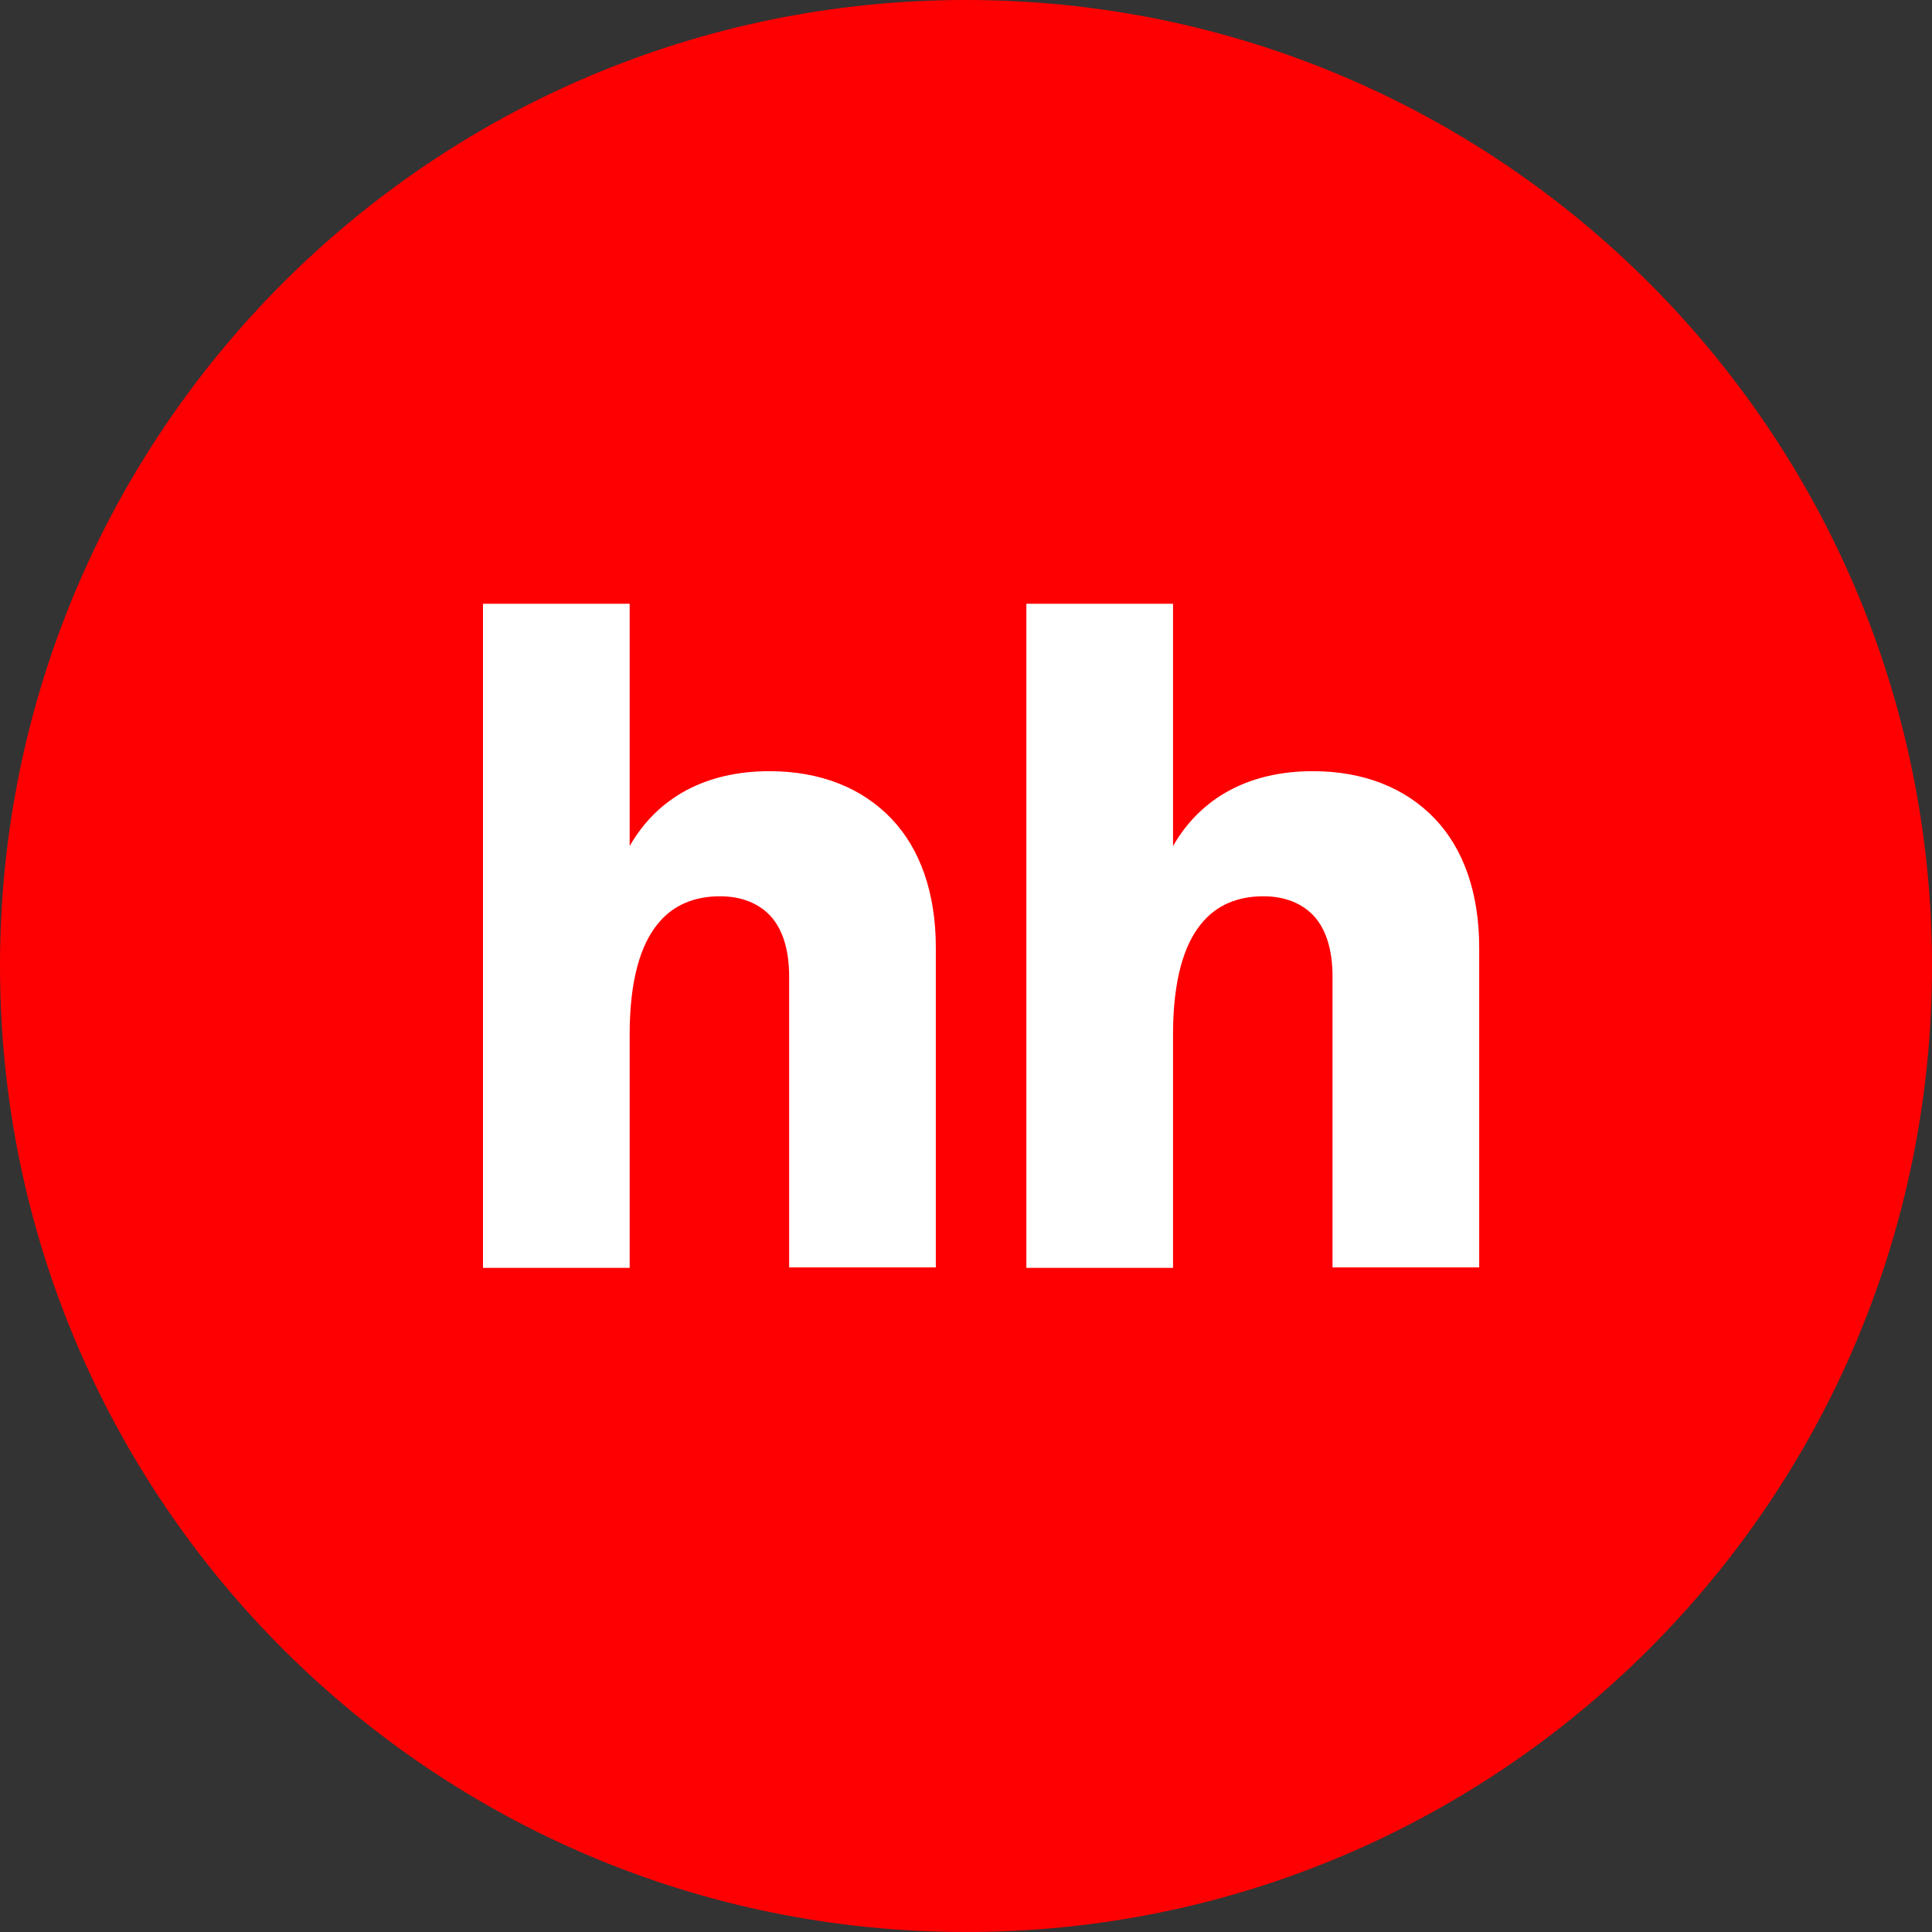
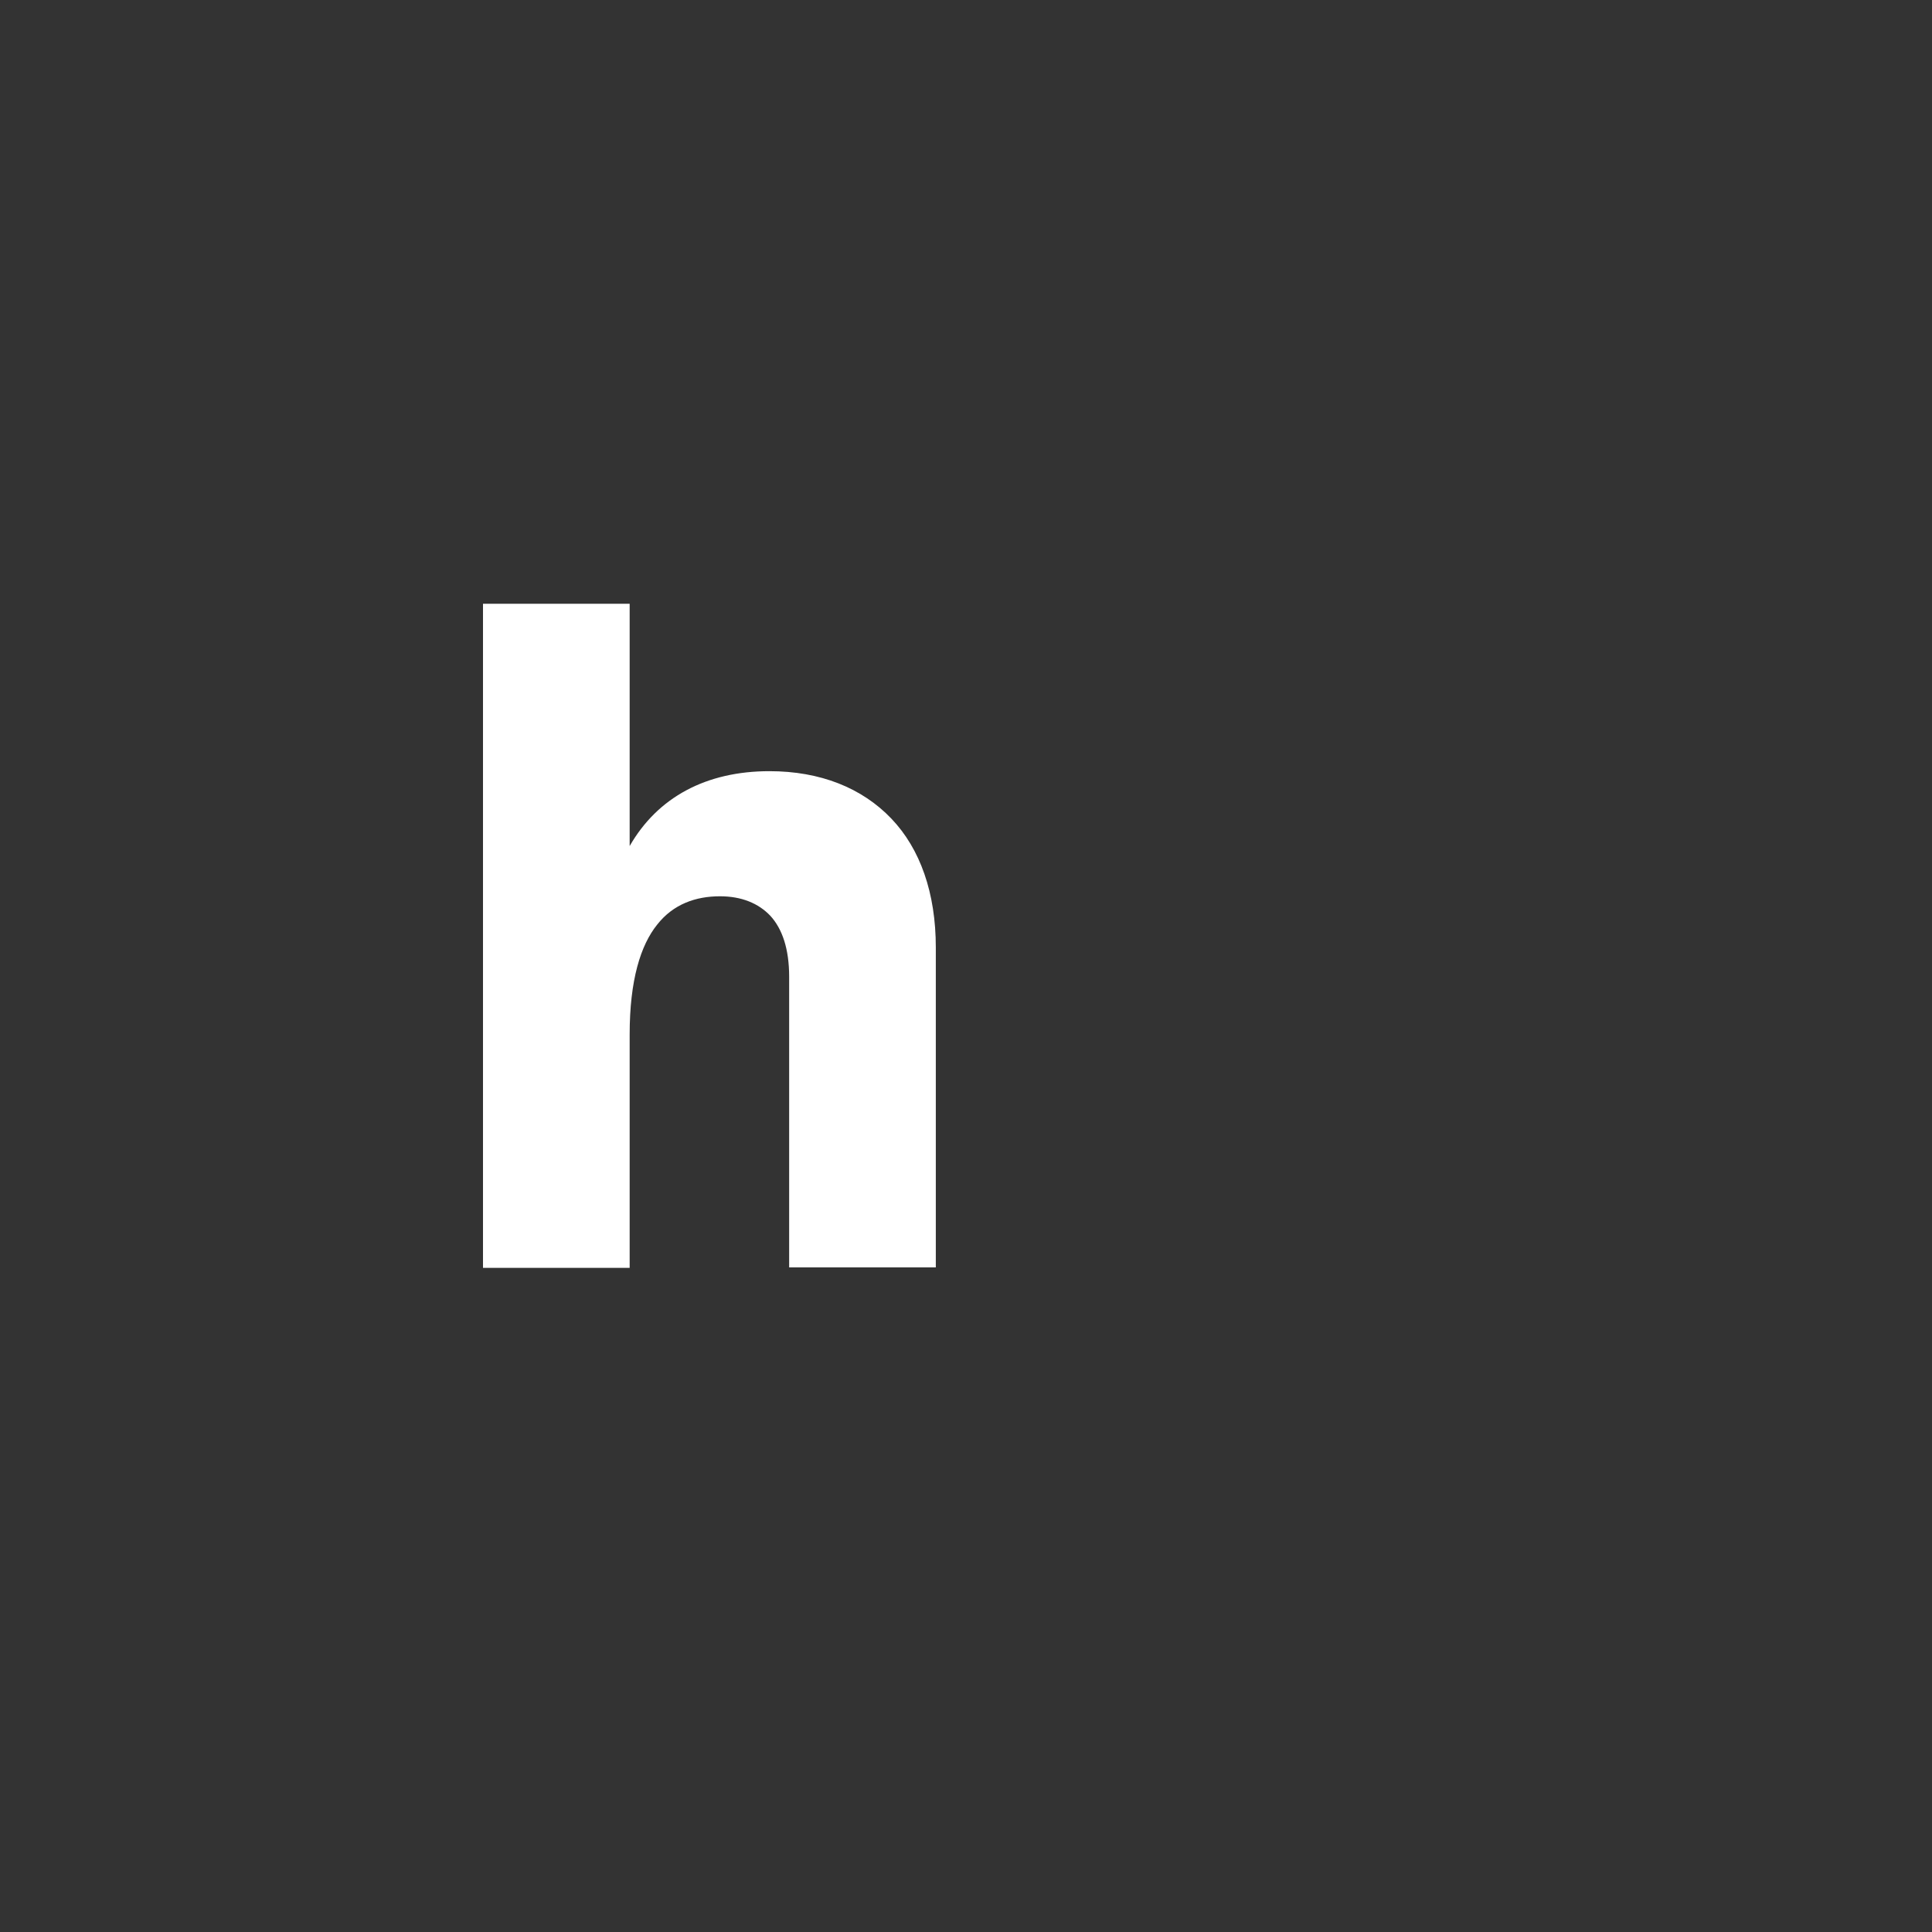
<svg xmlns="http://www.w3.org/2000/svg" version="1.1" width="1024" height="1024">
  <rect width="100%" height="100%" fill="#333333" stroke="none" />
  <svg width="1024" height="1024" viewBox="0 0 1024 1024" fill="none">
    <g clip-path="url(#clip0_852_149)">
-       <path d="M512 1024C794.769 1024 1024 794.769 1024 512C1024 229.23 794.769 0 512 0C229.23 0 0 229.23 0 512C0 794.769 229.23 1024 512 1024Z" fill="#FF0002" />
-       <path d="M760.437 433.882C744.891 417.613 722.785 408.74 695.822 408.74C662.3 408.74 636.551 422.543 621.733 448.426V320H544V672H621.733V548.258C621.733 519.417 627.563 500.93 636.308 490.084C644.81 479.238 656.713 475.048 669.587 475.048C681.004 475.048 689.992 478.745 696.308 485.401C702.623 492.303 706.267 502.902 706.267 517.692V671.754H784V502.162C784 473.322 775.741 449.905 760.437 433.882Z" fill="white" />
      <path d="M472.437 433.882C456.891 417.613 434.785 408.74 407.822 408.74C374.3 408.74 348.551 422.543 333.733 448.426V320H256V672H333.733V548.258C333.733 519.417 339.563 500.93 348.308 490.084C356.81 479.238 368.713 475.048 381.587 475.048C393.004 475.048 401.992 478.745 408.308 485.401C414.623 492.303 418.267 502.902 418.267 517.692V671.754H496V502.162C496 473.322 487.741 449.905 472.437 433.882Z" fill="white" />
    </g>
    <defs>
      <clipPath id="SvgjsClipPath1001">
-         <rect width="1024" height="1024" fill="white" />
-       </clipPath>
+         </clipPath>
    </defs>
  </svg>
  <style>@media (prefers-color-scheme: light) { :root { filter: none; } }
@media (prefers-color-scheme: dark) { :root { filter: none; } }
</style>
</svg>